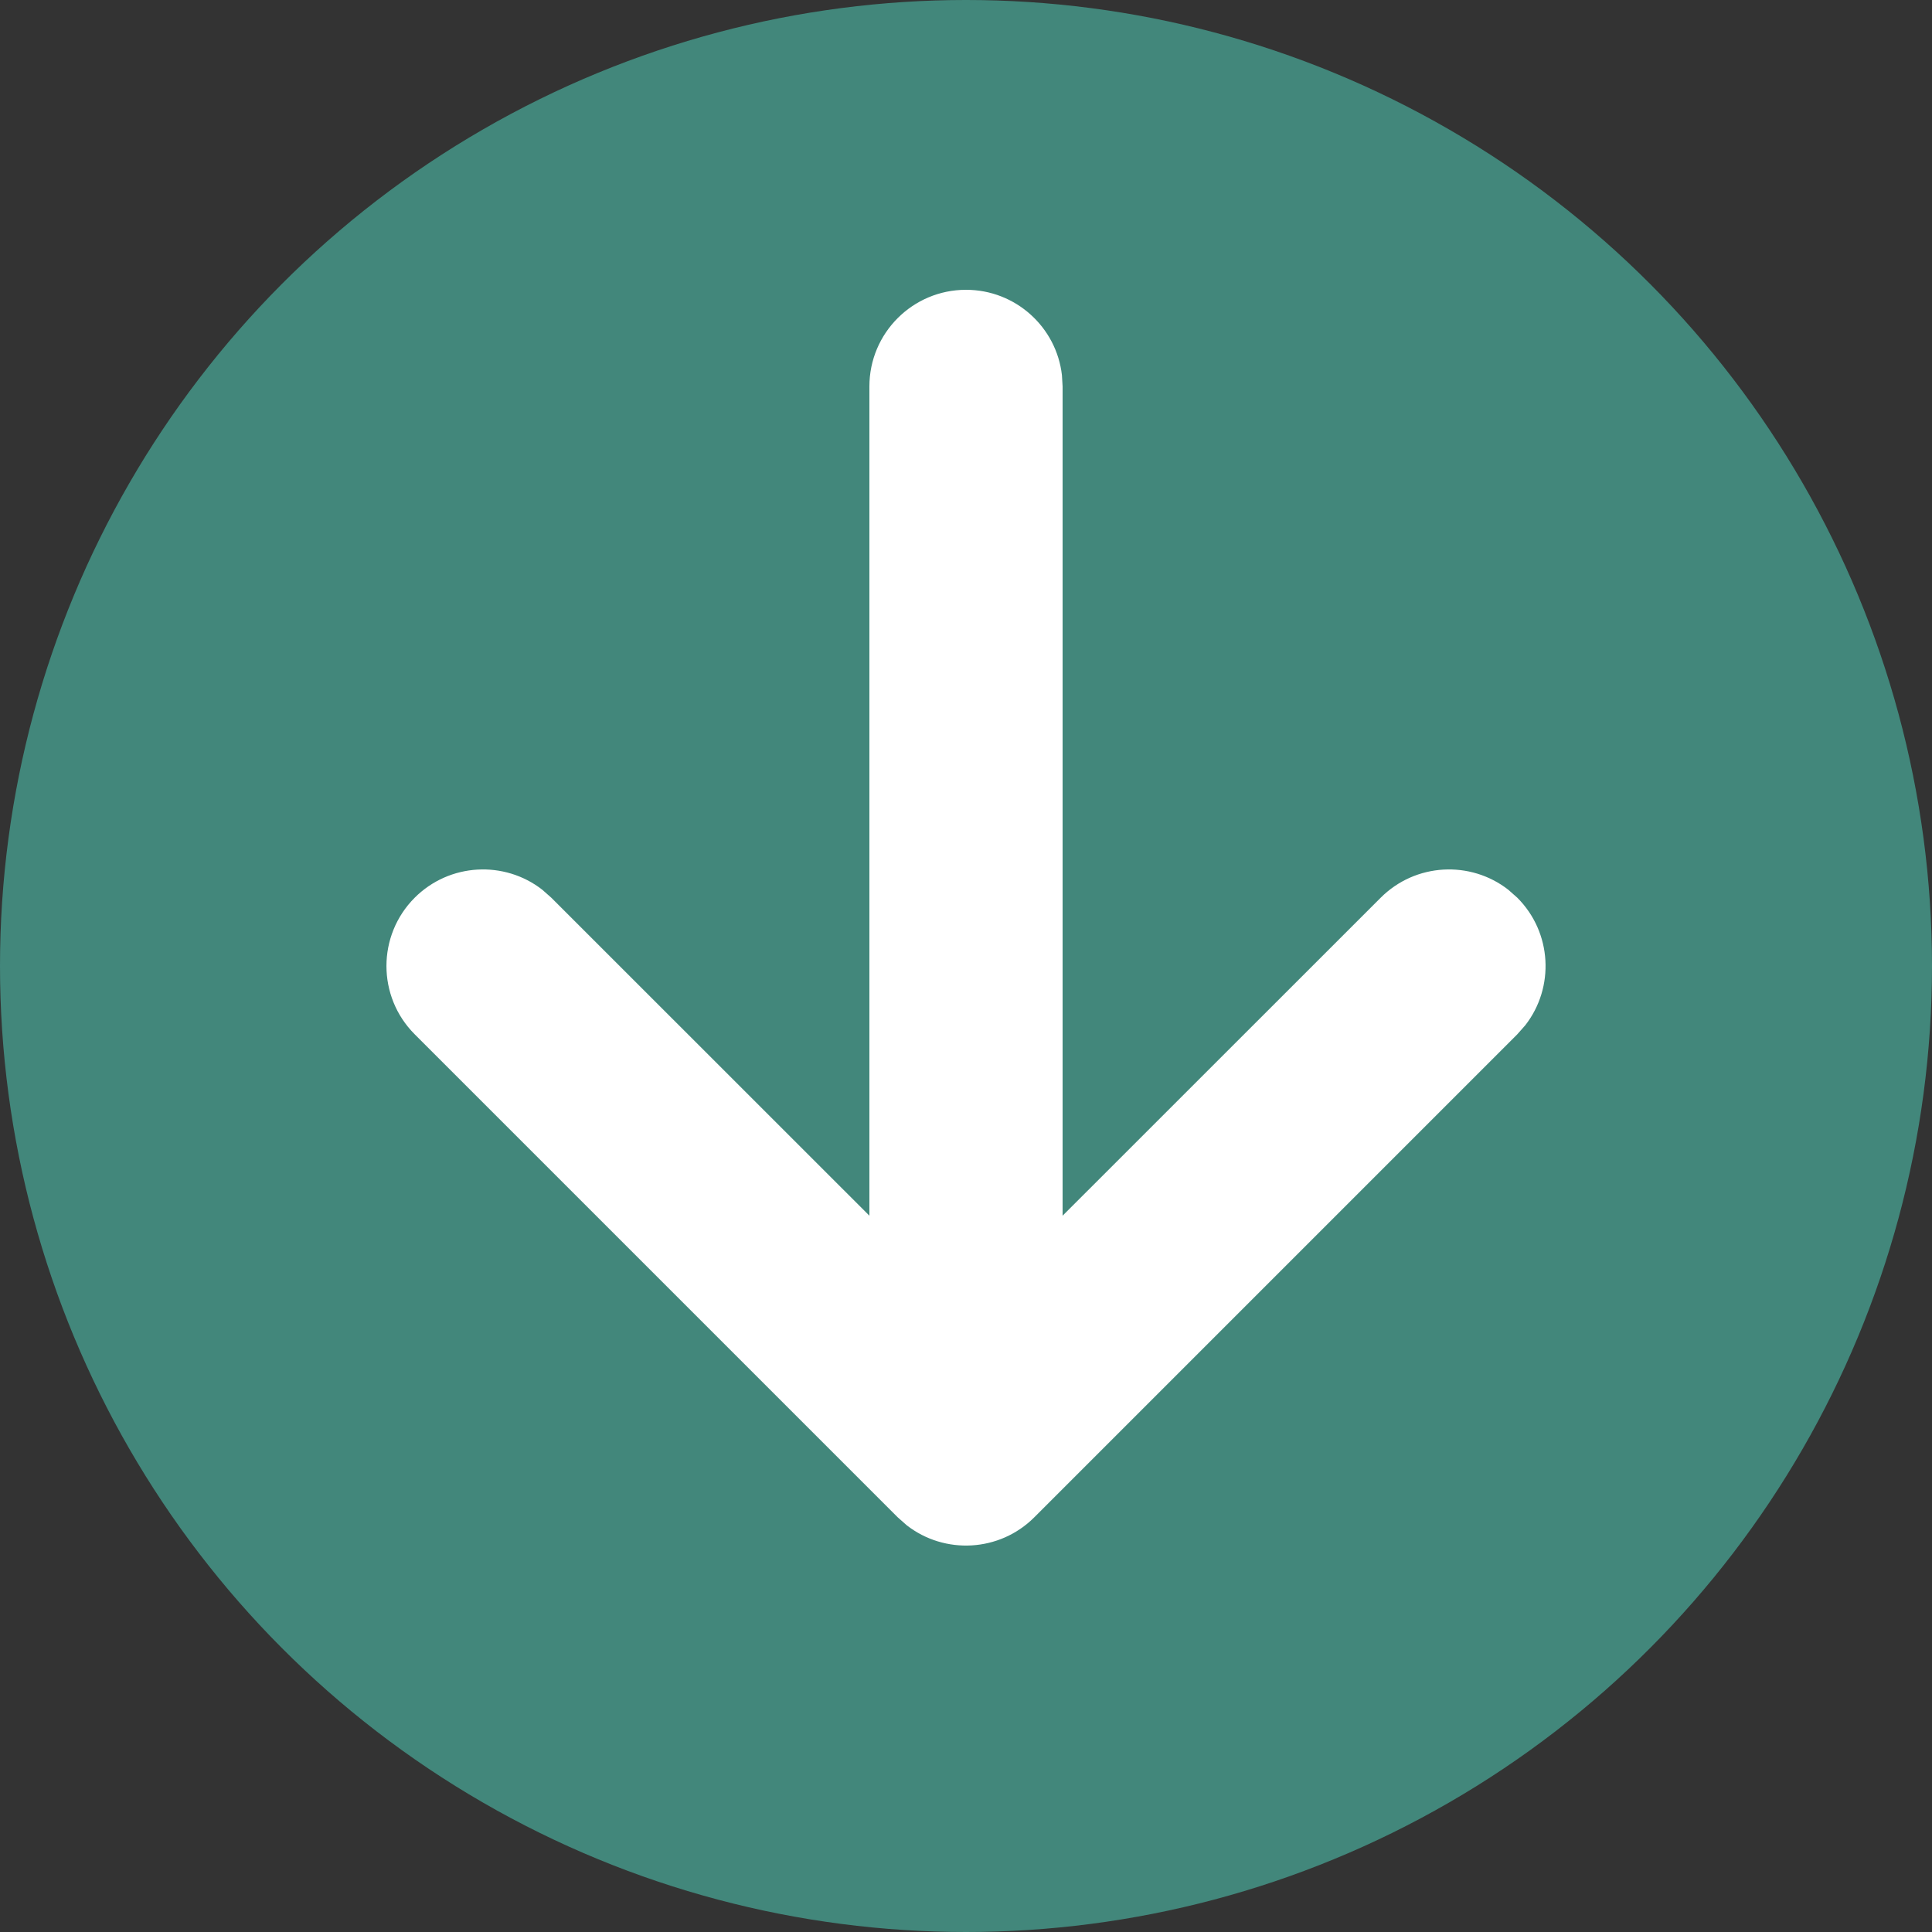
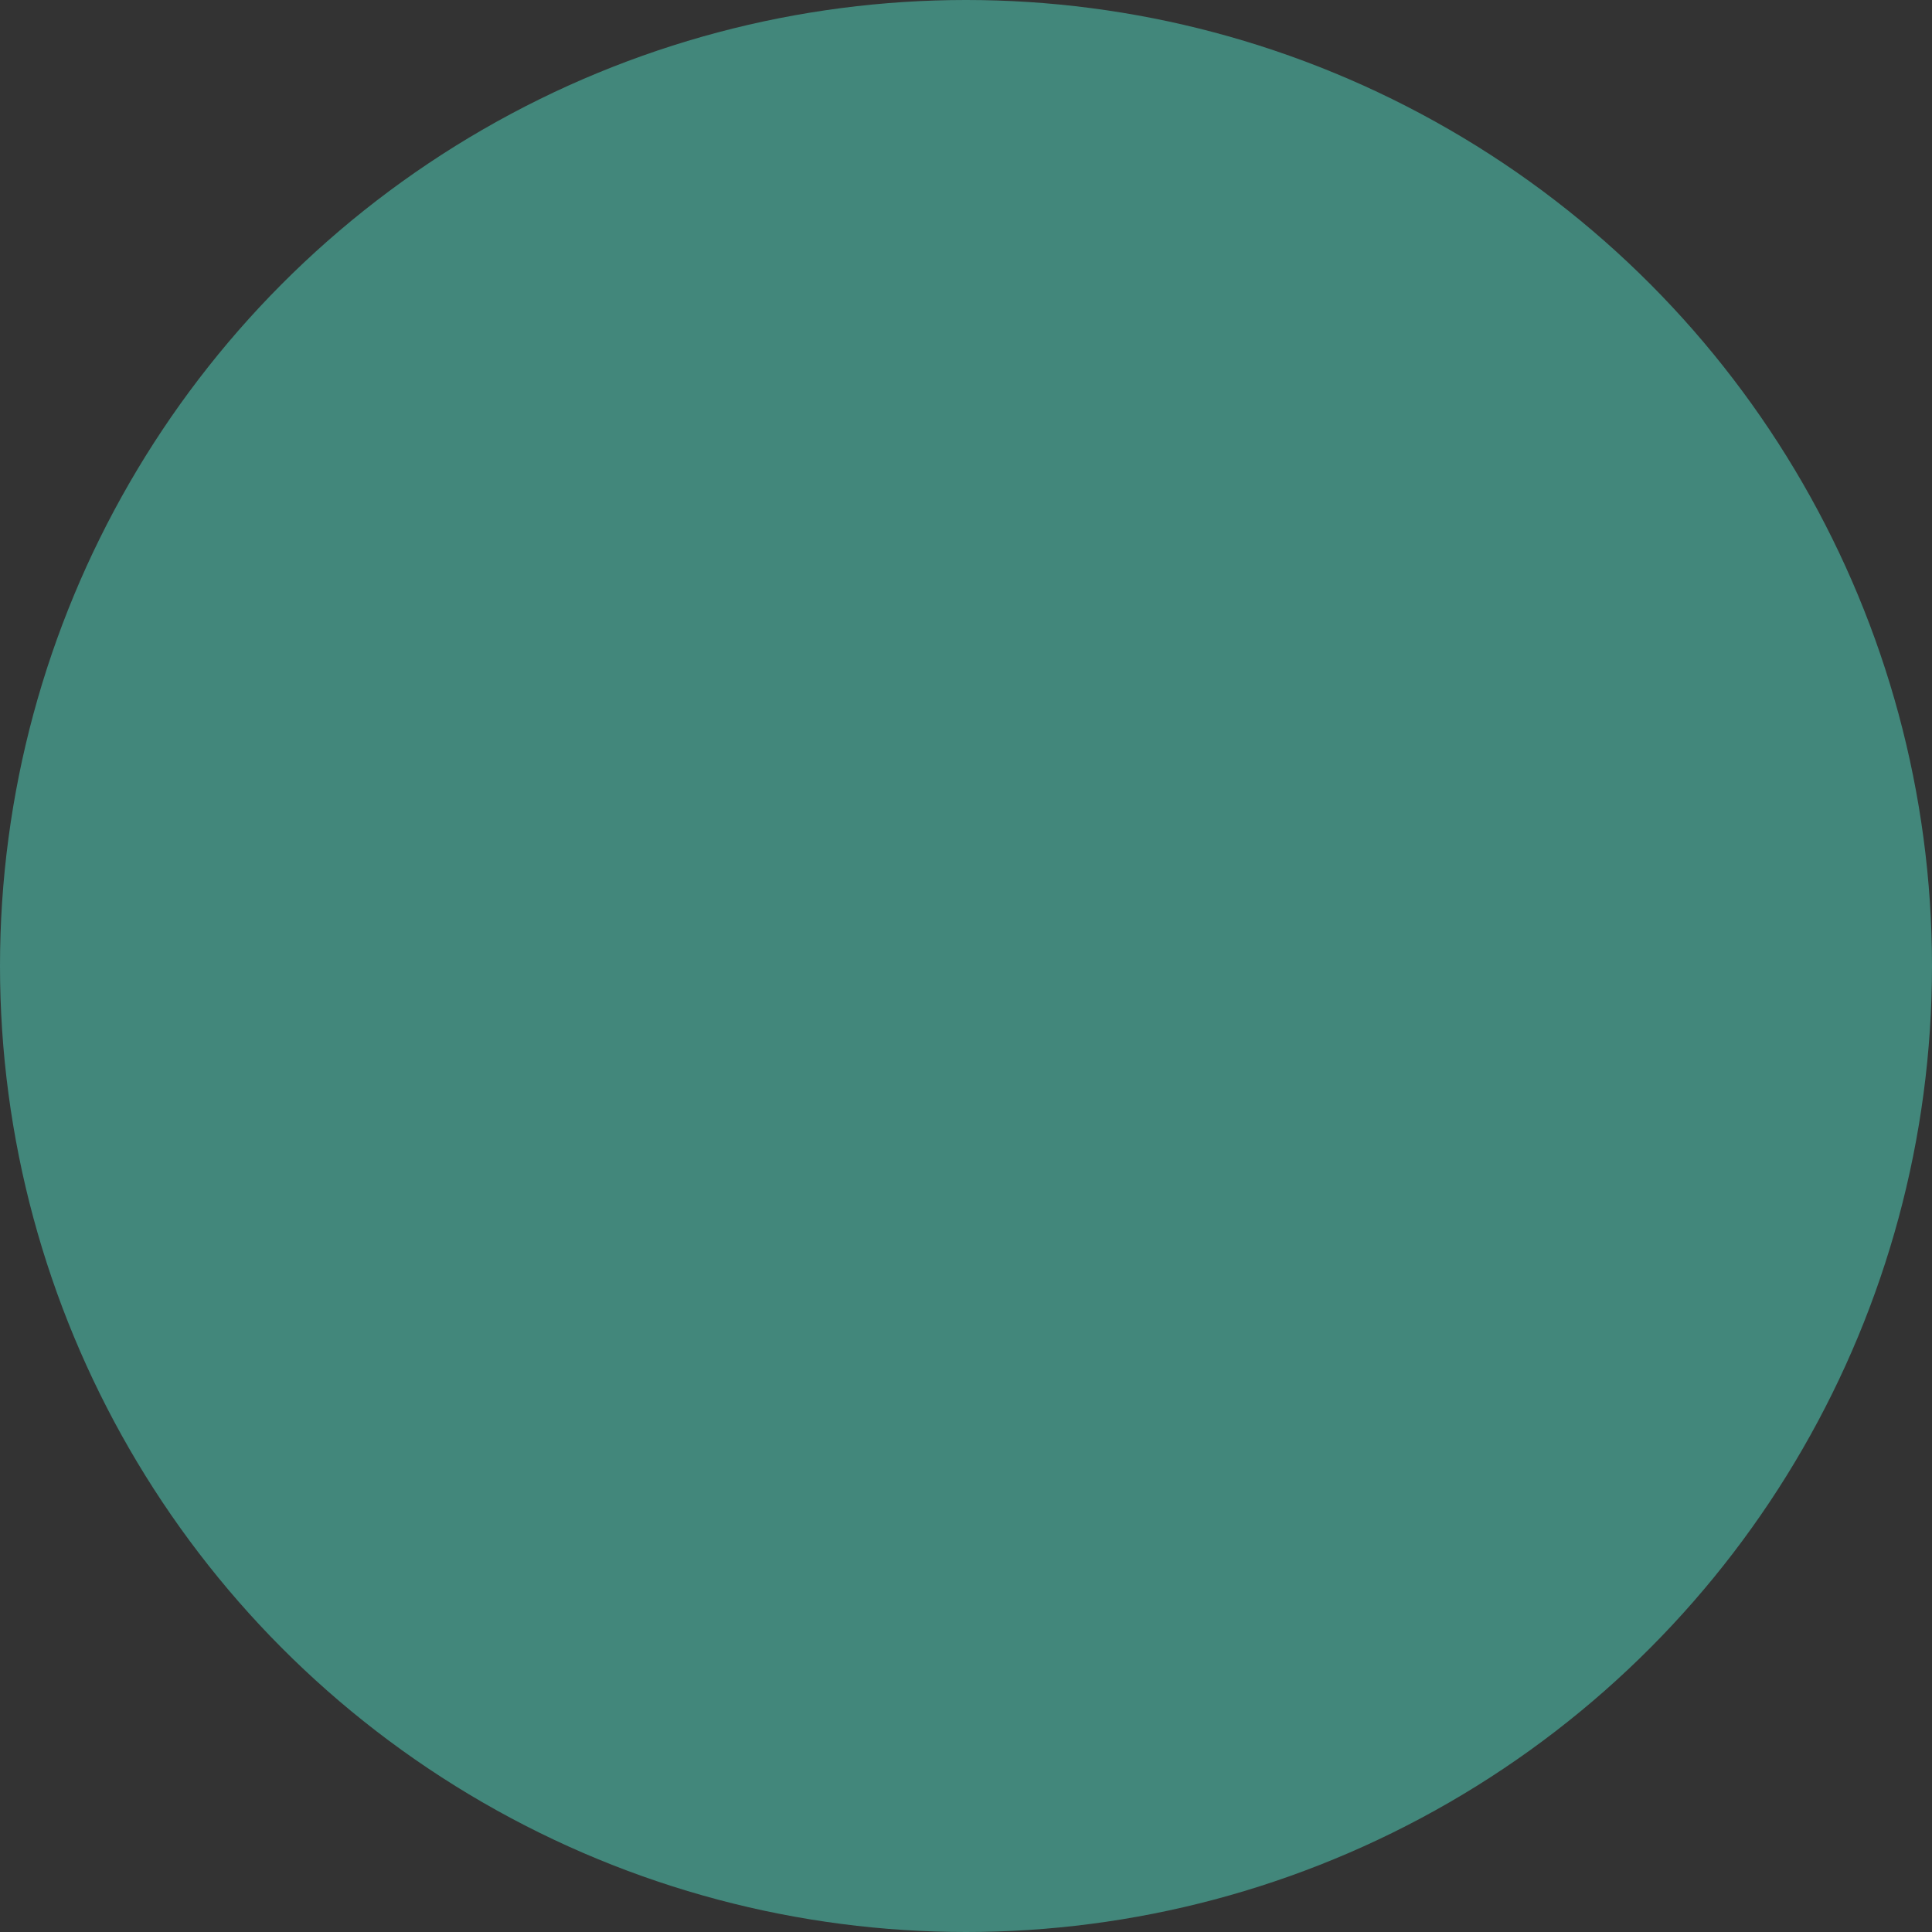
<svg xmlns="http://www.w3.org/2000/svg" width="20" height="20" viewBox="0 0 20 20">
  <rect x="0" y="0" width="20" height="20" fill="#333333" stroke="none" />
  <g fill="none" fill-rule="evenodd">
    <g>
      <circle cx="10" cy="10" r="10" fill="#42877B" />
-       <path fill="#FFF" fill-rule="nonzero" d="M10 3c.513 0 .936.386.993.883L11 4v8.585l3.293-3.292c.36-.36.928-.388 1.32-.083l.094.083c.36.36.388.928.083 1.32l-.083.094-5 5c-.36.36-.928.388-1.32.083l-.094-.083-5-5c-.39-.39-.39-1.024 0-1.414.36-.36.928-.388 1.32-.083l.094.083L9 12.585V4c0-.552.448-1 1-1z" />
    </g>
  </g>
</svg>